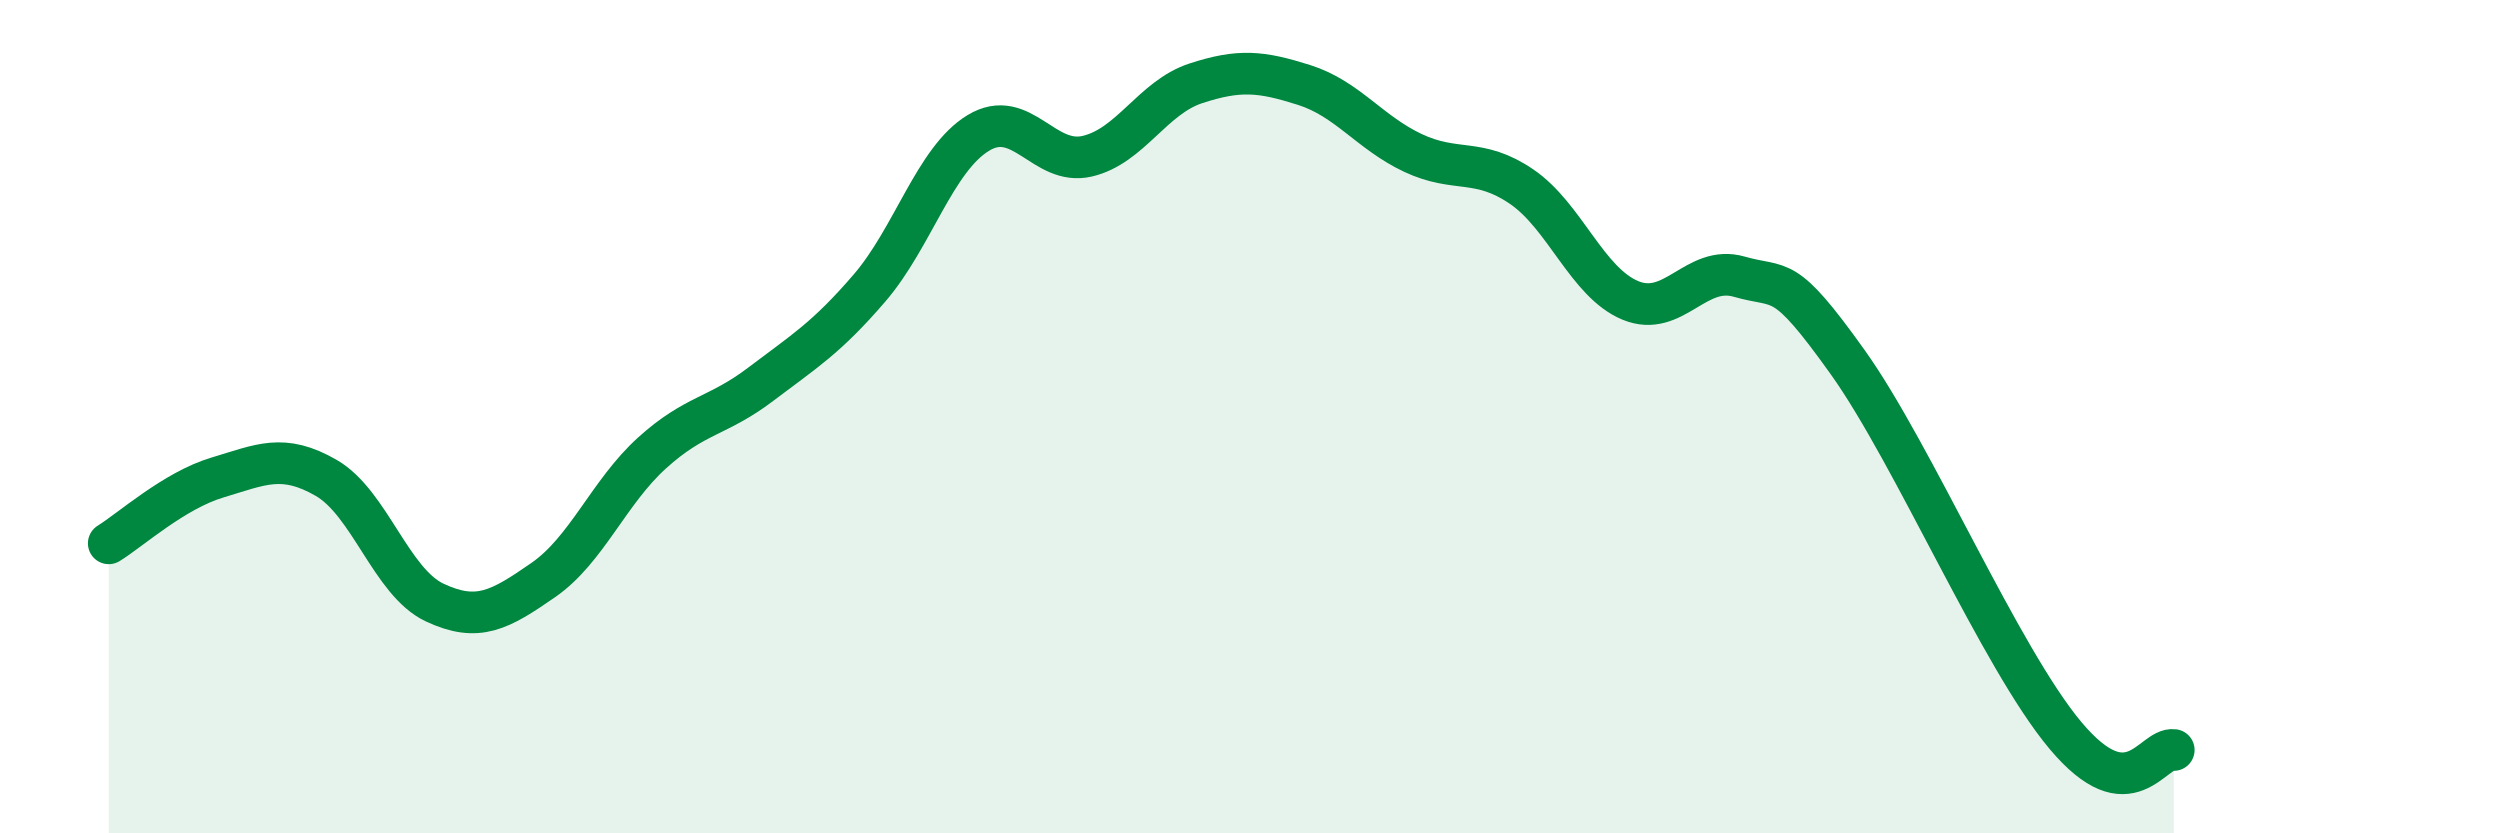
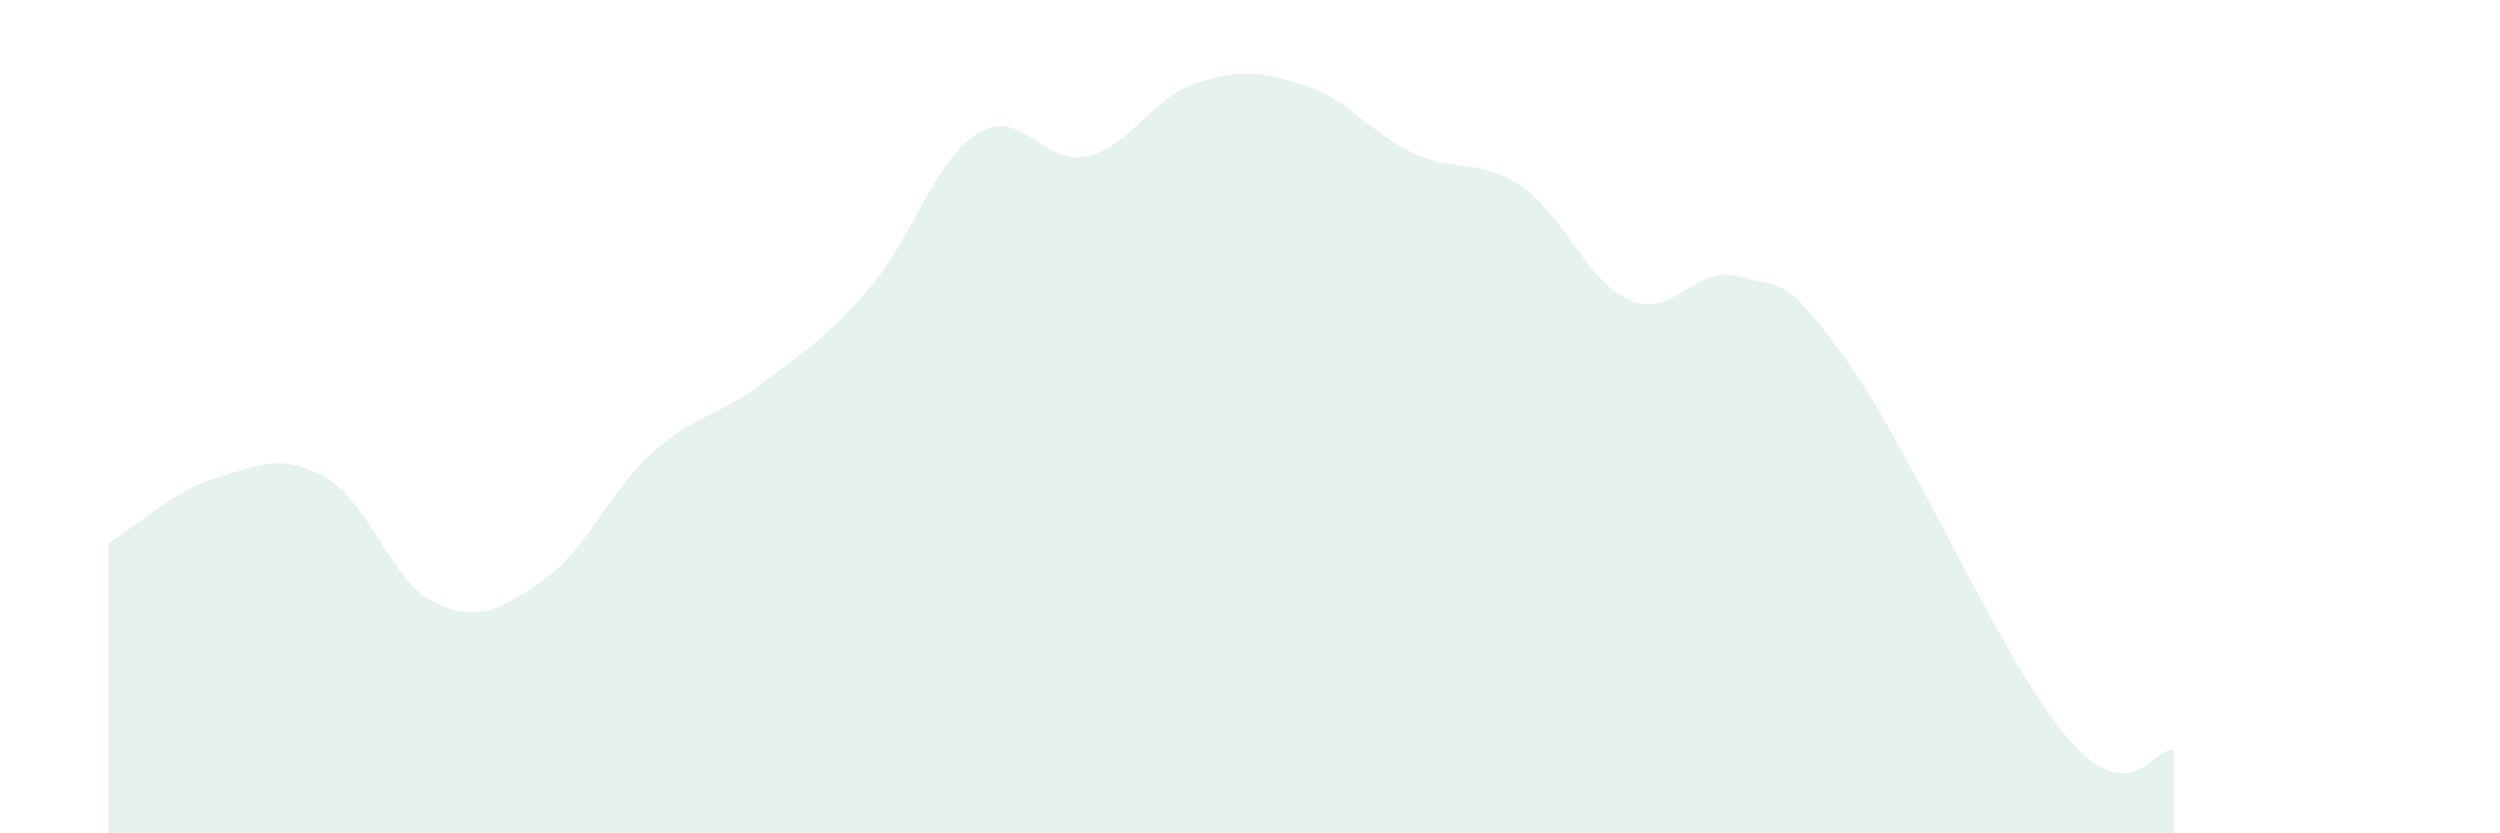
<svg xmlns="http://www.w3.org/2000/svg" width="60" height="20" viewBox="0 0 60 20">
  <path d="M 2.61,13.04 C 3.13,12.72 4.18,11.77 5.22,11.46 C 6.26,11.15 6.79,10.87 7.83,11.47 C 8.87,12.07 9.39,13.97 10.43,14.46 C 11.47,14.95 12,14.64 13.04,13.92 C 14.08,13.2 14.61,11.81 15.65,10.87 C 16.69,9.93 17.22,10.01 18.26,9.22 C 19.3,8.43 19.83,8.12 20.87,6.91 C 21.91,5.7 22.44,3.82 23.48,3.19 C 24.52,2.56 25.05,3.99 26.09,3.75 C 27.13,3.51 27.66,2.34 28.7,2 C 29.74,1.66 30.26,1.71 31.3,2.04 C 32.34,2.37 32.87,3.18 33.91,3.67 C 34.95,4.16 35.48,3.77 36.52,4.48 C 37.56,5.19 38.09,6.78 39.13,7.21 C 40.17,7.64 40.7,6.34 41.74,6.64 C 42.78,6.94 42.78,6.5 44.35,8.7 C 45.92,10.9 48.01,15.79 49.57,17.65 C 51.13,19.51 51.65,17.93 52.17,18L52.17 20L2.61 20Z" fill="#008740" opacity="0.1" stroke-linecap="round" stroke-linejoin="round" />
-   <path d="M 2.61,13.04 C 3.13,12.72 4.18,11.77 5.22,11.46 C 6.26,11.15 6.79,10.87 7.83,11.47 C 8.87,12.07 9.39,13.97 10.43,14.46 C 11.47,14.95 12,14.64 13.04,13.92 C 14.08,13.2 14.61,11.81 15.65,10.87 C 16.69,9.93 17.22,10.01 18.26,9.22 C 19.3,8.43 19.83,8.12 20.87,6.91 C 21.91,5.7 22.44,3.82 23.48,3.19 C 24.52,2.56 25.05,3.99 26.09,3.75 C 27.13,3.51 27.66,2.34 28.7,2 C 29.74,1.66 30.26,1.71 31.3,2.04 C 32.34,2.37 32.87,3.18 33.91,3.67 C 34.95,4.16 35.48,3.77 36.52,4.48 C 37.56,5.19 38.09,6.78 39.13,7.21 C 40.17,7.64 40.7,6.34 41.74,6.64 C 42.78,6.94 42.78,6.5 44.35,8.7 C 45.92,10.9 48.01,15.79 49.57,17.65 C 51.13,19.51 51.65,17.93 52.17,18" stroke="#008740" stroke-width="1" fill="none" stroke-linecap="round" stroke-linejoin="round" />
</svg>